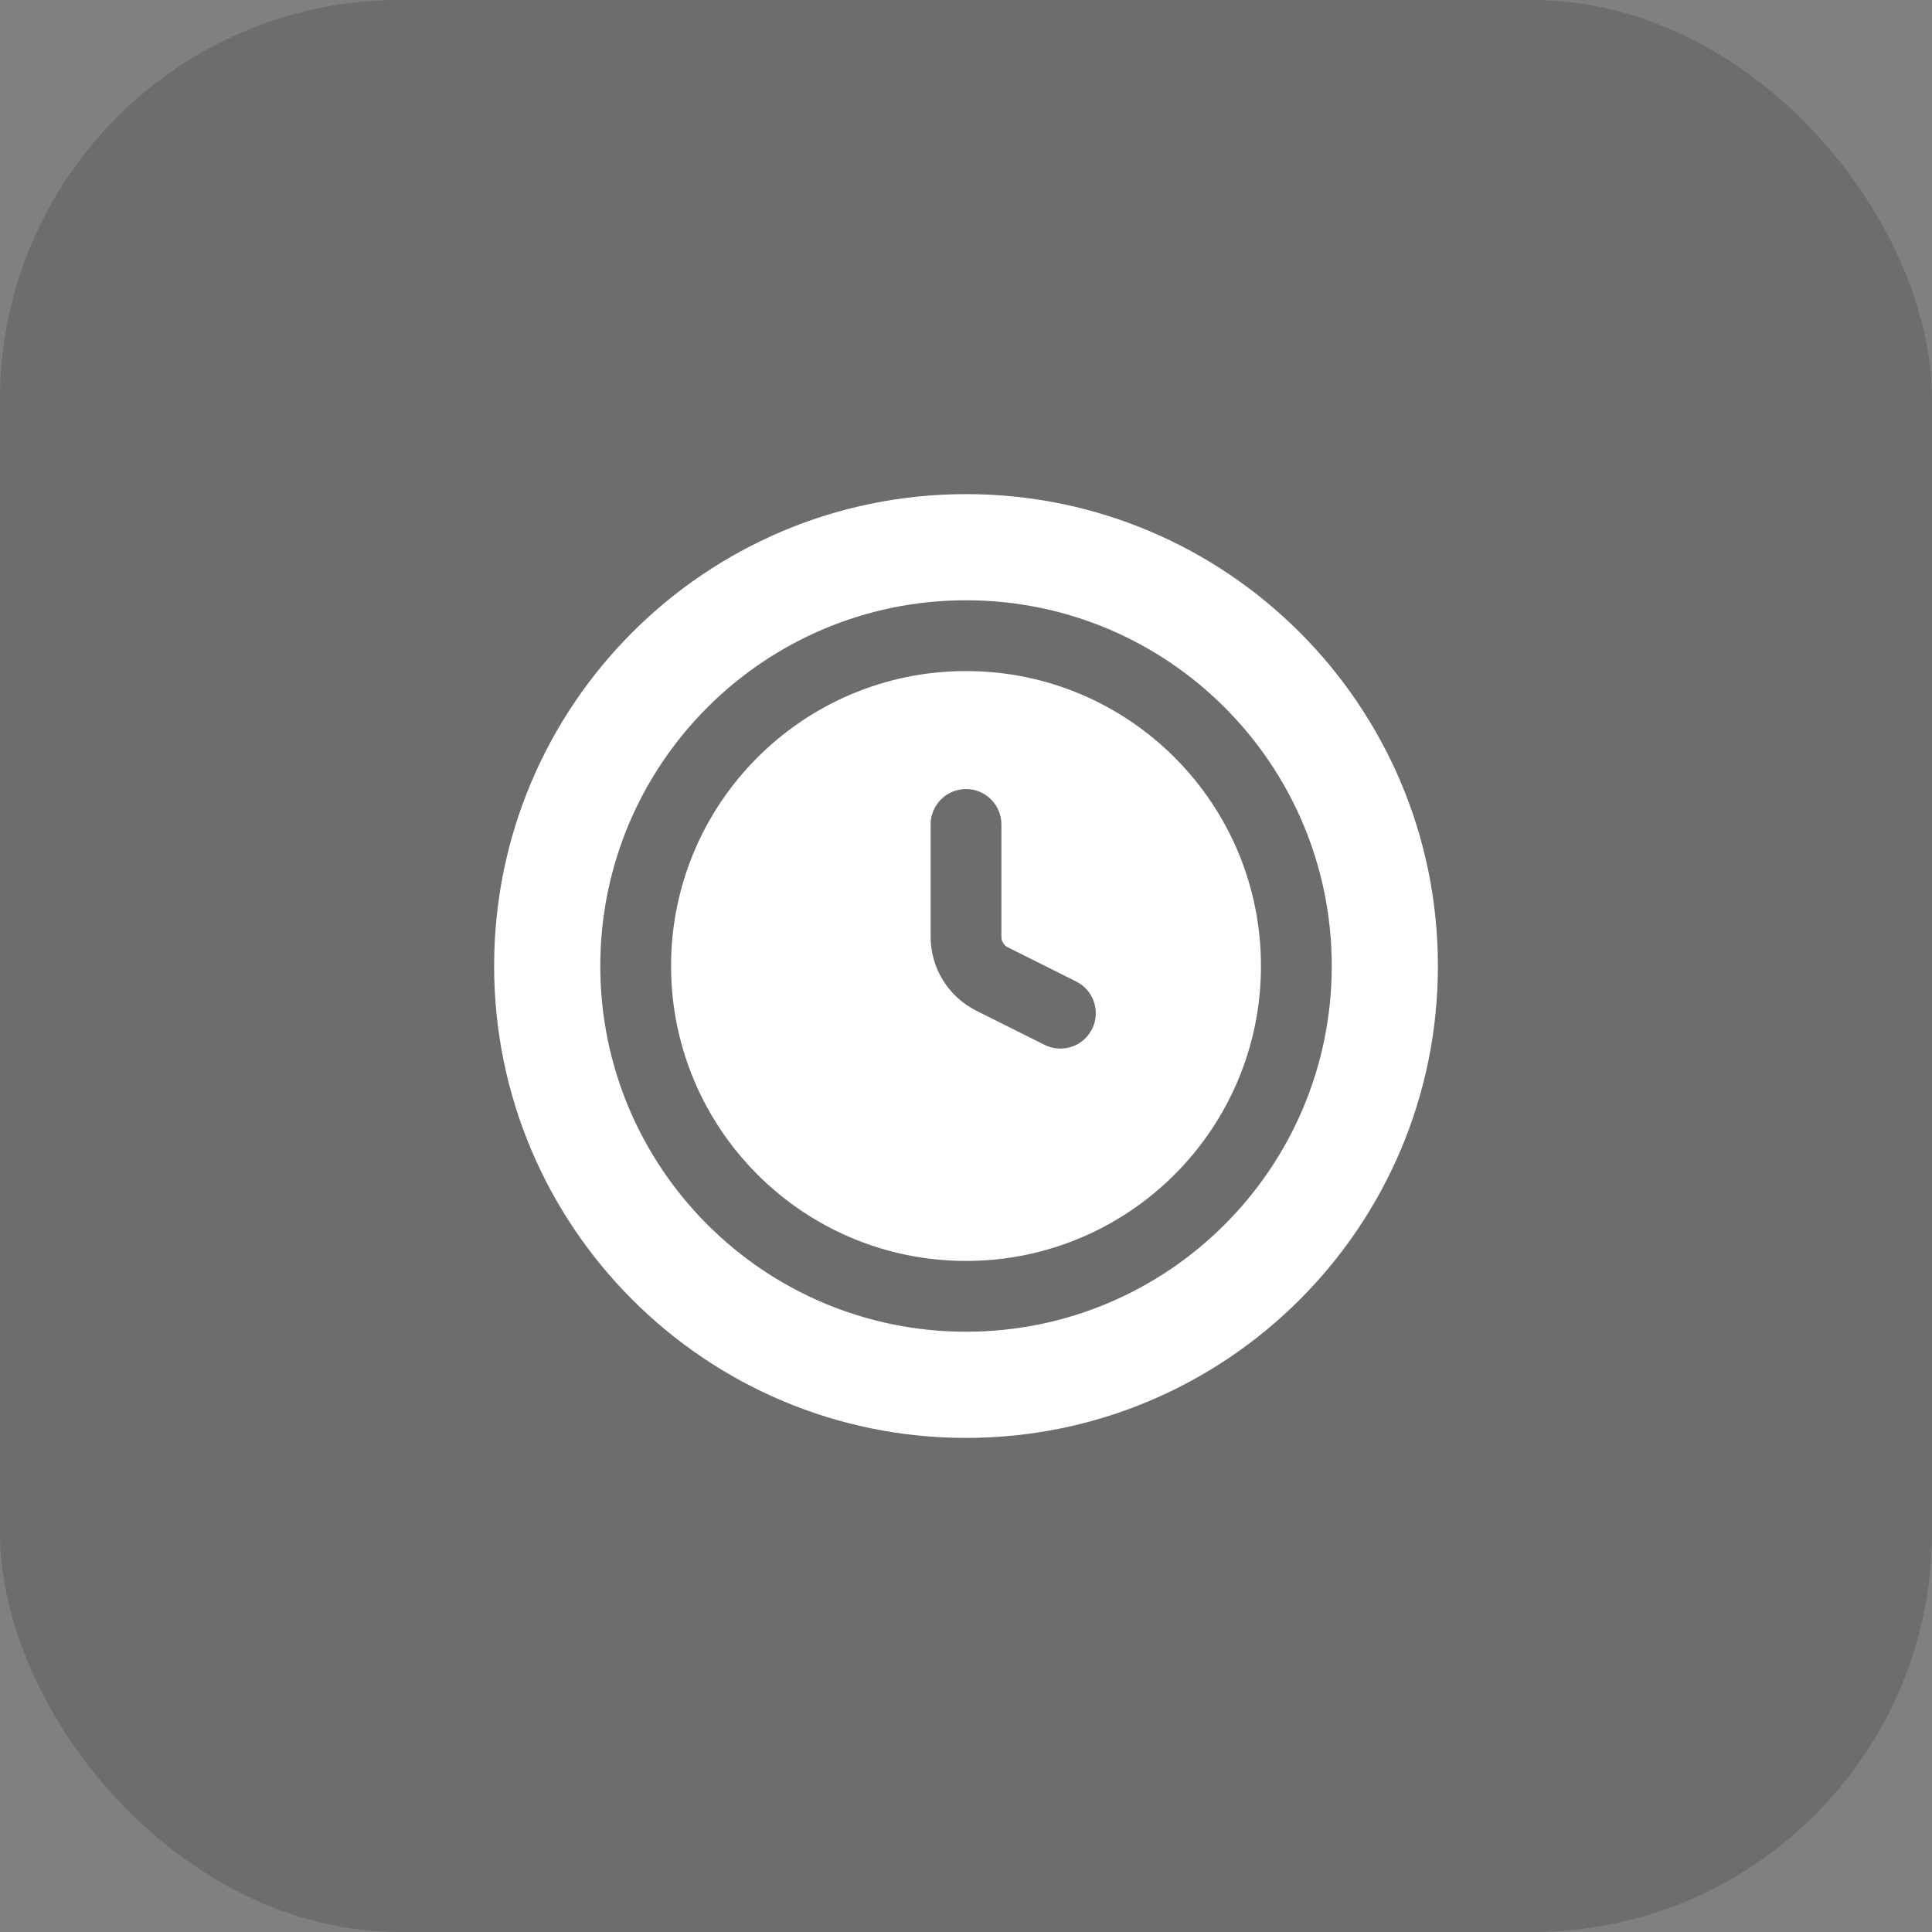
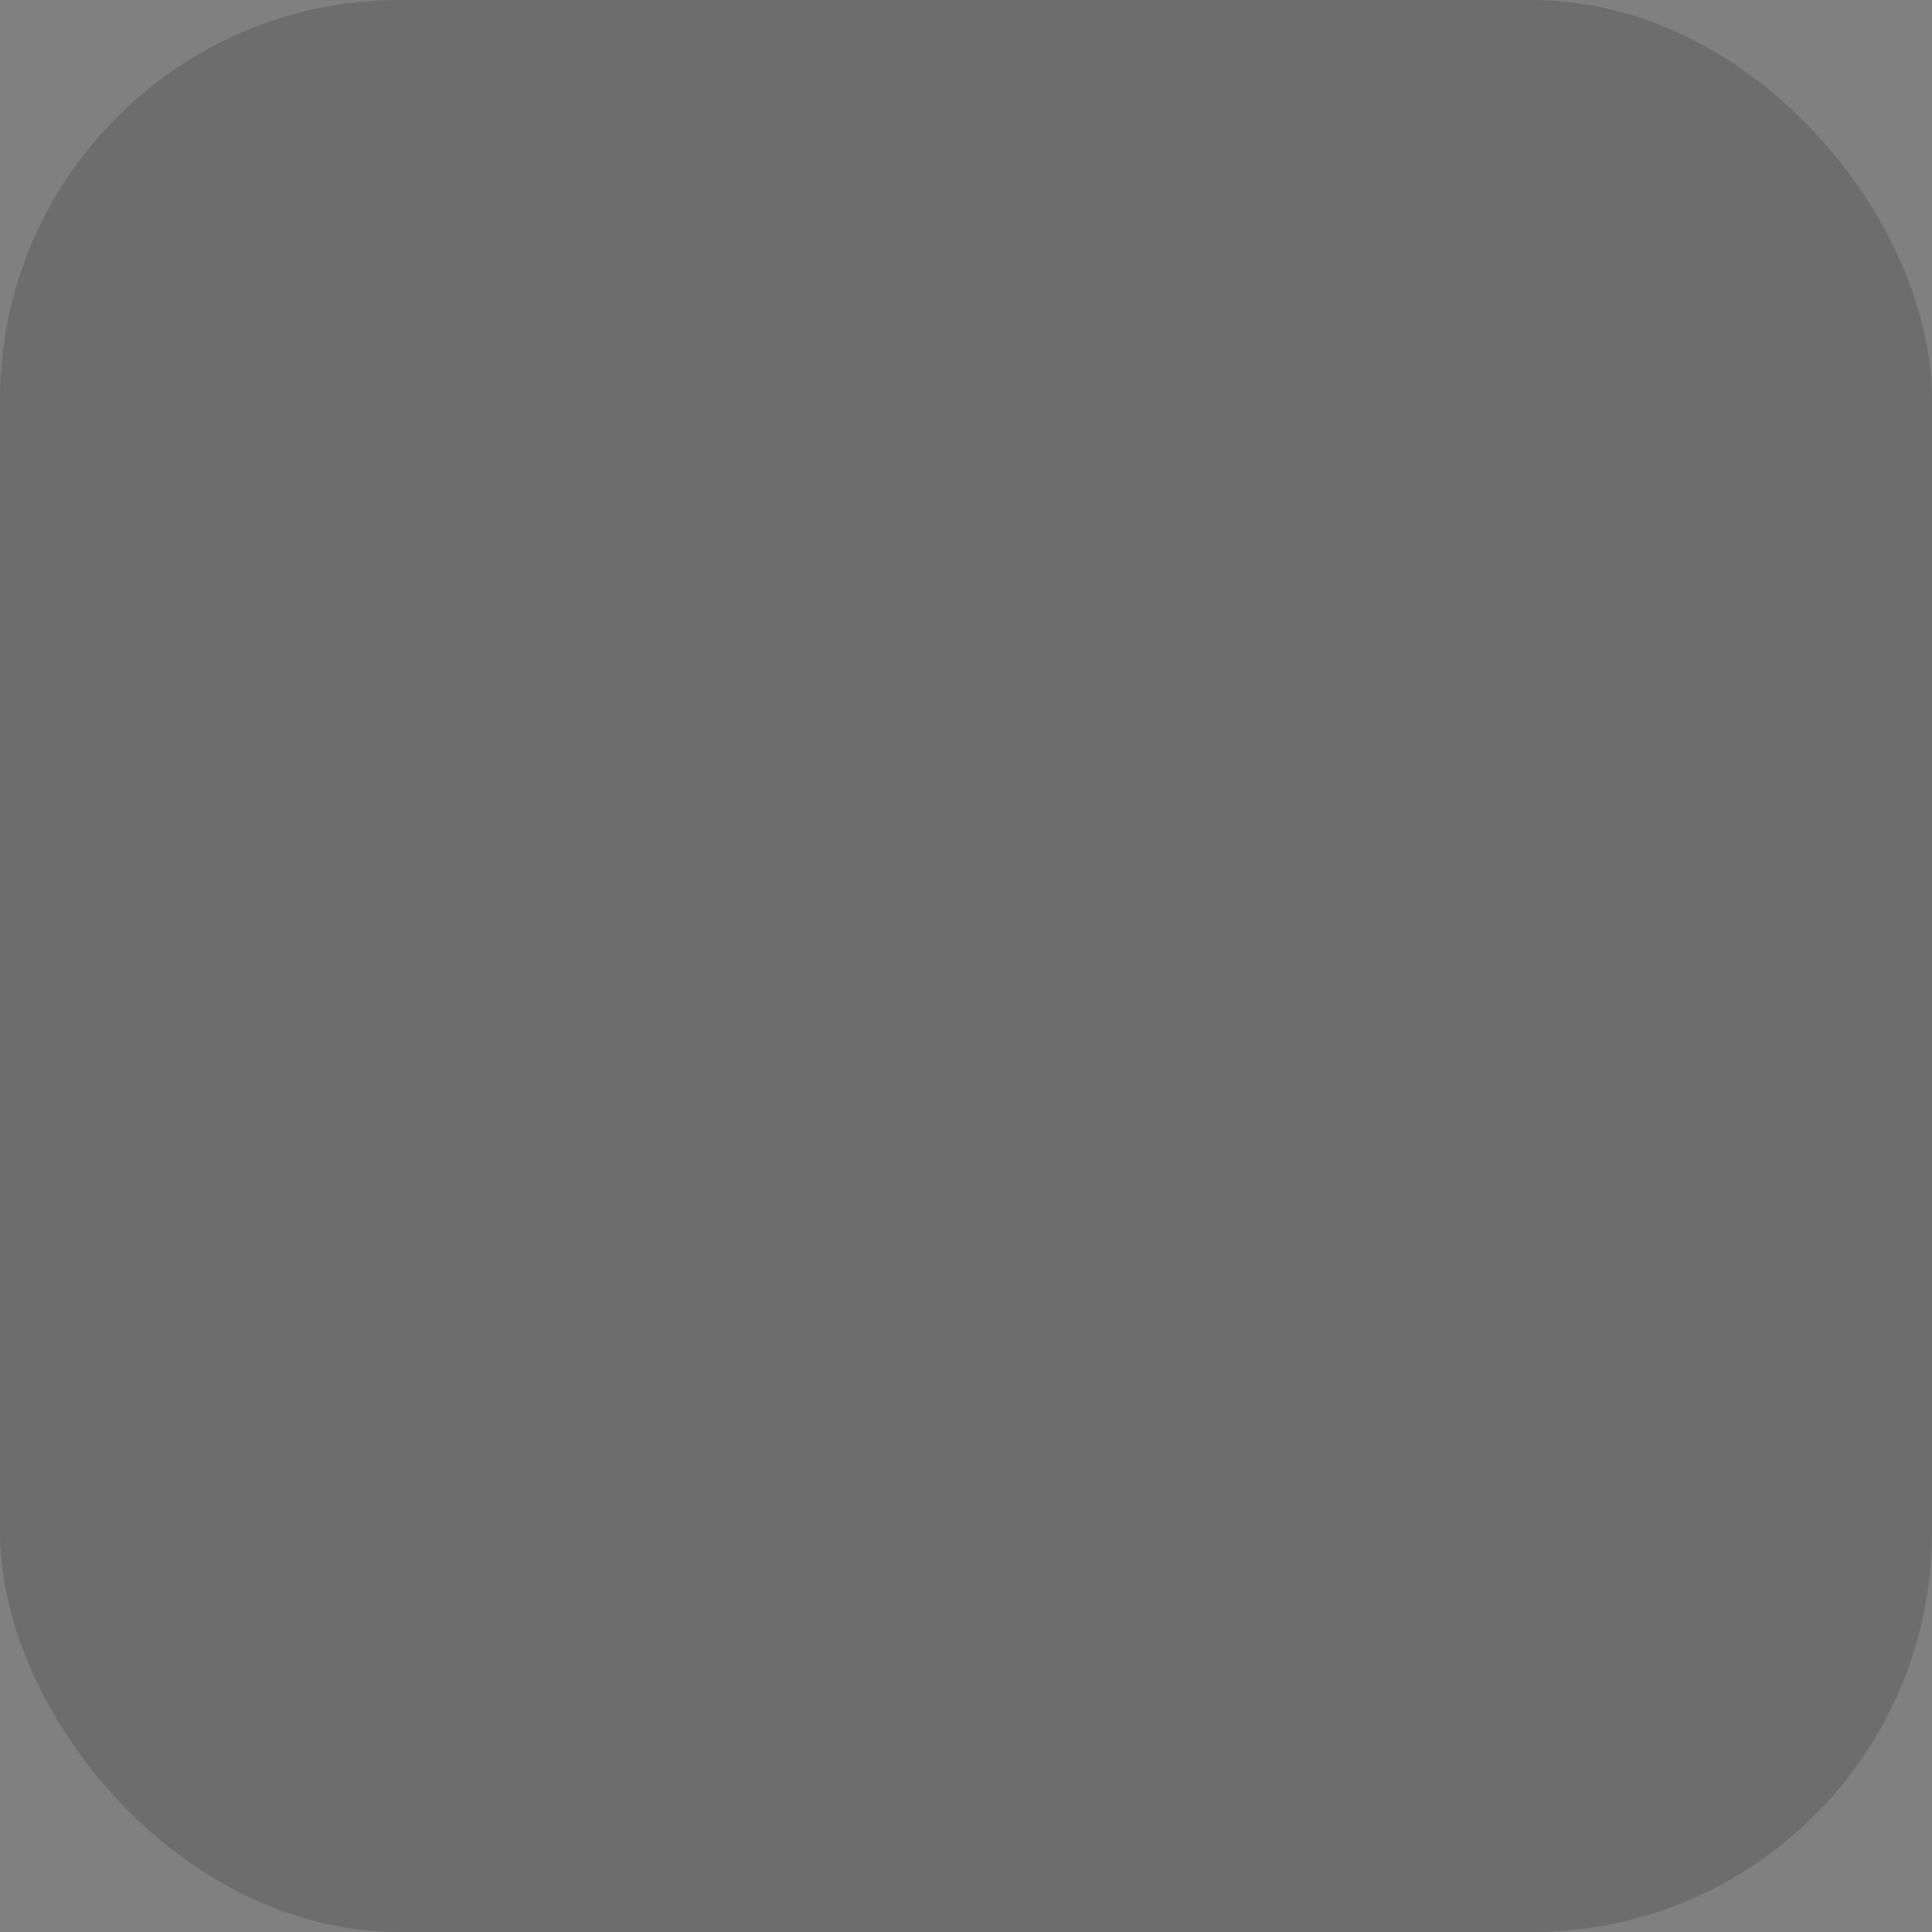
<svg xmlns="http://www.w3.org/2000/svg" fill="none" viewBox="0 0 58 58" height="58" width="58">
  <rect x="0" y="0" width="58" height="58" fill="#808080" stroke="none" />
  <rect fill-opacity="0.15" fill="black" rx="12" height="58" width="58" />
-   <path fill="white" d="M43.167 29C43.167 36.824 36.825 43.167 29.001 43.167C21.177 43.167 14.834 36.824 14.834 29C14.834 21.176 21.177 14.834 29.001 14.834C36.825 14.834 43.167 21.176 43.167 29ZM29.001 20.146C24.111 20.146 20.146 24.11 20.146 29C20.146 33.89 24.111 37.854 29.001 37.854C33.891 37.854 37.855 33.89 37.855 29C37.855 24.11 33.891 20.146 29.001 20.146ZM18.021 29C18.021 22.936 22.937 18.021 29.001 18.021C35.064 18.021 39.98 22.936 39.98 29C39.98 35.064 35.064 39.979 29.001 39.979C22.937 39.979 18.021 35.064 18.021 29ZM30.063 24.75C30.063 24.163 29.587 23.688 29.001 23.688C28.414 23.688 27.938 24.163 27.938 24.75V28.125C27.938 29.064 28.469 29.922 29.309 30.342L31.359 31.367C31.884 31.63 32.522 31.417 32.784 30.892C33.047 30.367 32.834 29.729 32.309 29.466L30.259 28.441C30.139 28.381 30.063 28.259 30.063 28.125V24.75Z" clip-rule="evenodd" fill-rule="evenodd" />
</svg>